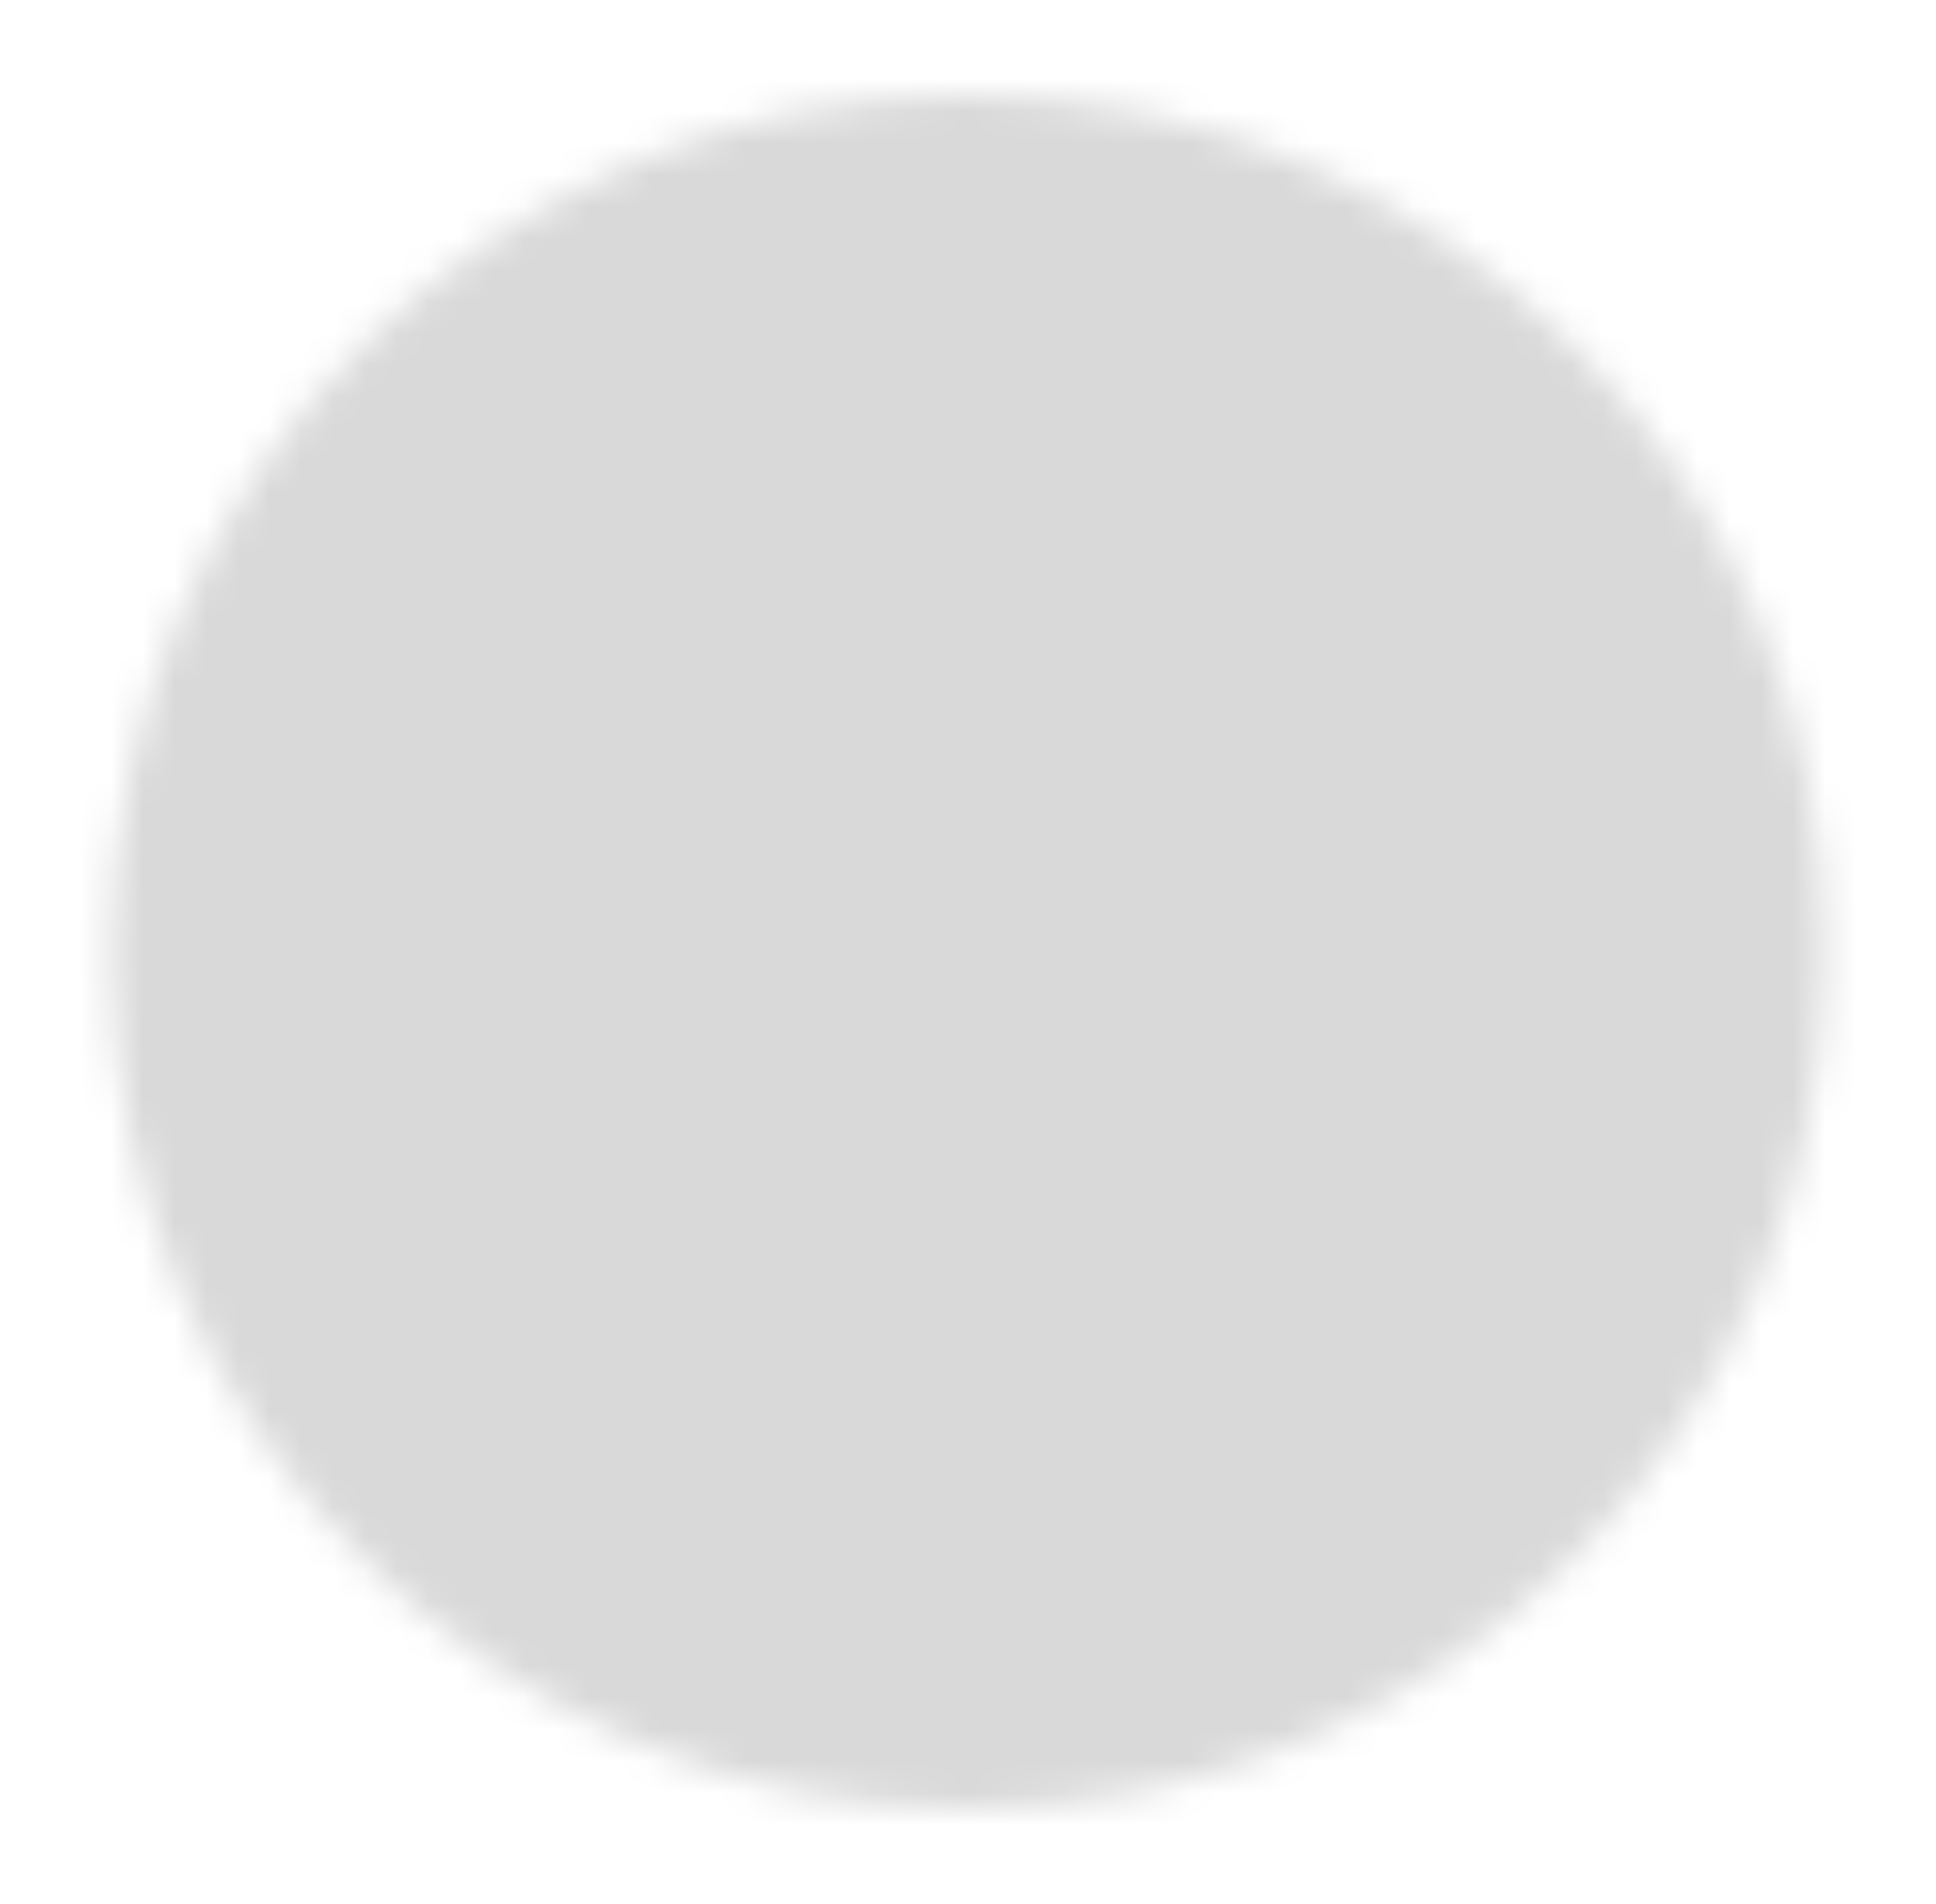
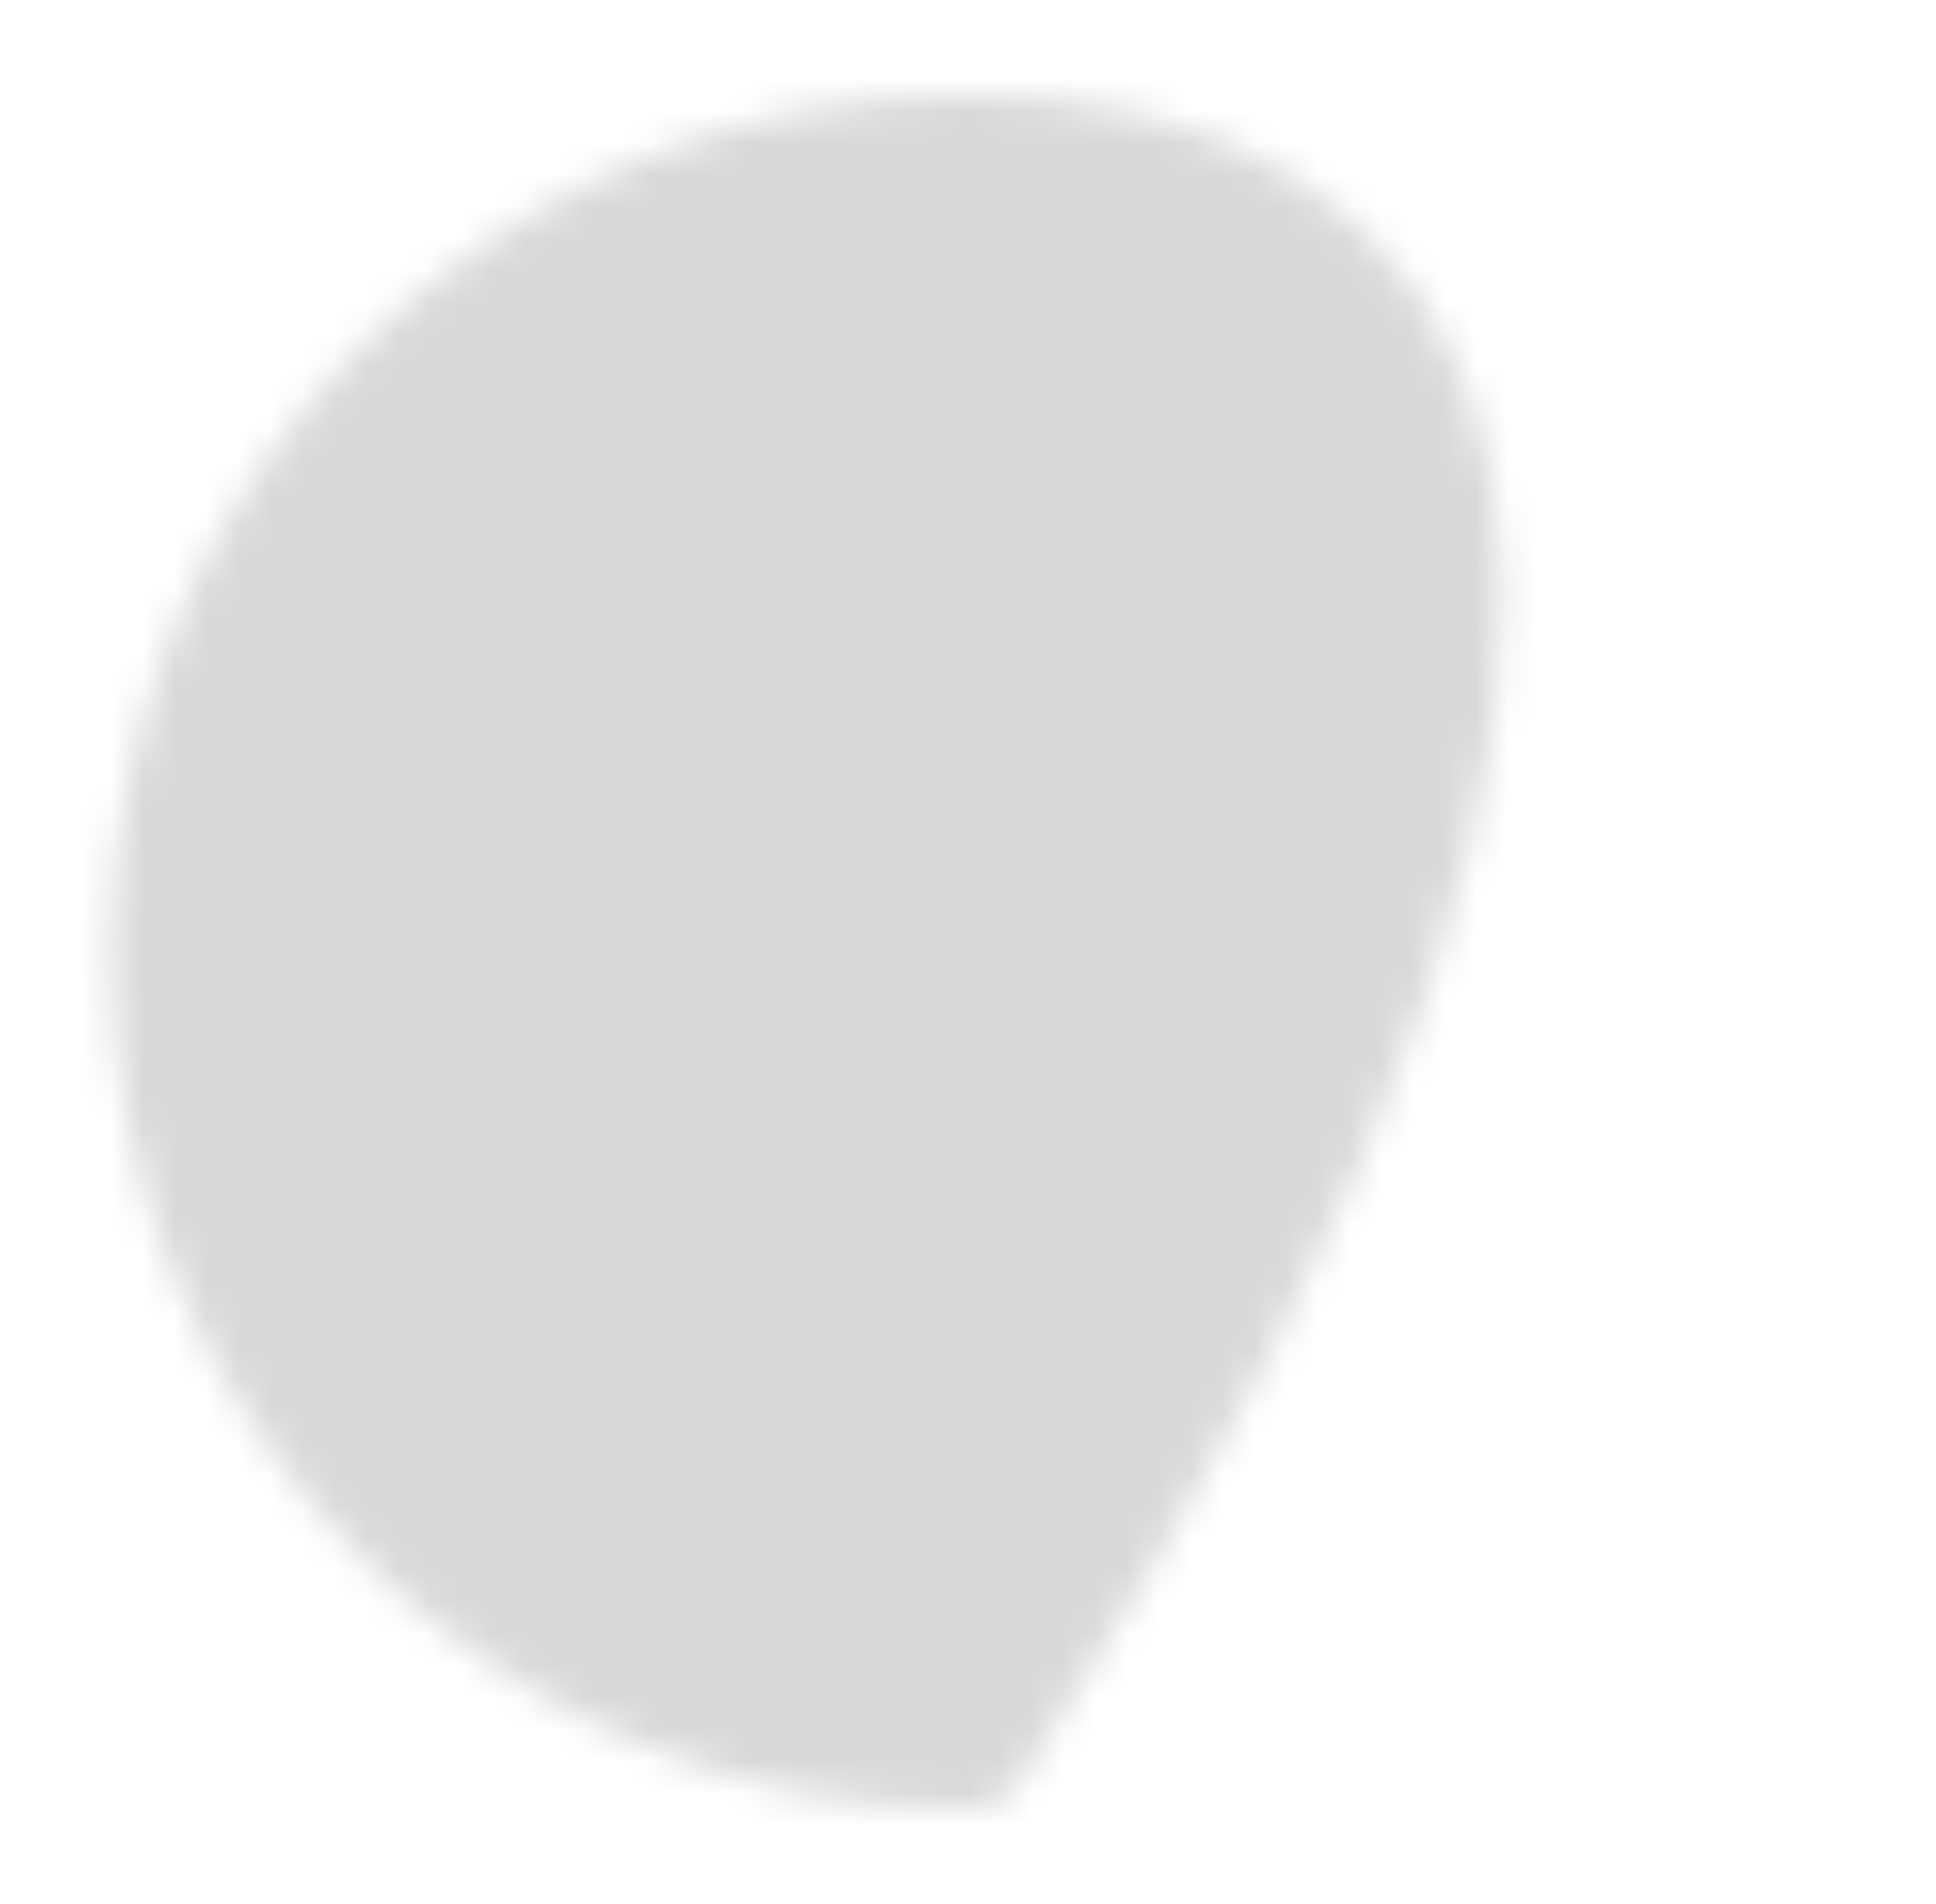
<svg xmlns="http://www.w3.org/2000/svg" width="61" height="60" viewBox="0 0 61 60" fill="none">
  <mask id="mask0_1966_10568" style="mask-type:luminance" maskUnits="userSpaceOnUse" x="3" y="3" width="55" height="54">
-     <path d="M30.5 55C44.307 55 55.5 43.807 55.5 30C55.5 16.192 44.307 5 30.5 5C16.692 5 5.5 16.192 5.5 30C5.5 43.807 16.692 55 30.5 55Z" fill="white" stroke="white" stroke-width="4" stroke-linecap="round" stroke-linejoin="round" />
-     <path d="M42.425 33.75C40.833 38.821 36.095 42.5 30.498 42.5C24.9 42.5 20.163 38.821 18.57 33.75V41.25M42.425 18.75V26.25C40.833 21.179 36.095 17.5 30.498 17.5C24.9 17.5 20.163 21.179 18.57 26.25" stroke="black" stroke-width="4" stroke-linecap="round" stroke-linejoin="round" />
+     <path d="M30.5 55C55.5 16.192 44.307 5 30.5 5C16.692 5 5.5 16.192 5.5 30C5.5 43.807 16.692 55 30.5 55Z" fill="white" stroke="white" stroke-width="4" stroke-linecap="round" stroke-linejoin="round" />
  </mask>
  <g mask="url(#mask0_1966_10568)">
    <path d="M0.5 0H60.5V60H0.5V0Z" fill="#D9D9D9" />
  </g>
</svg>